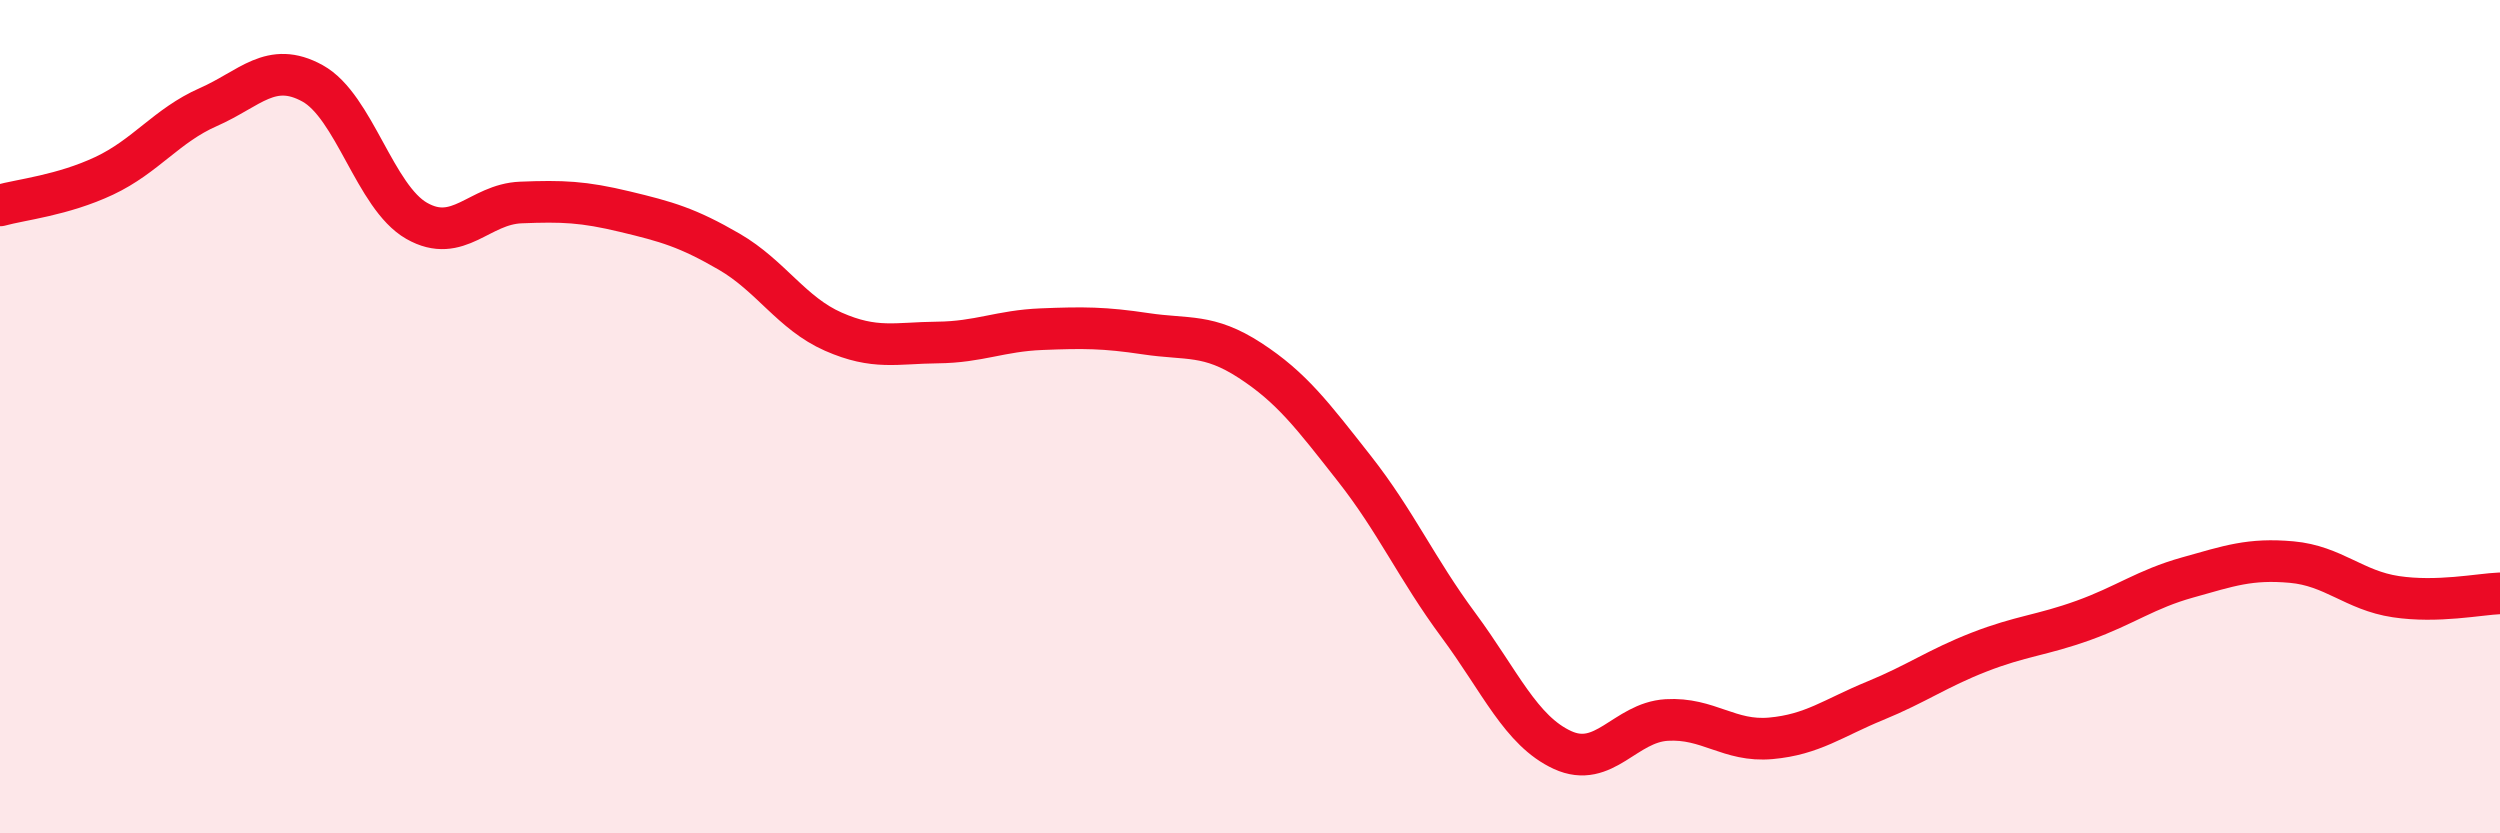
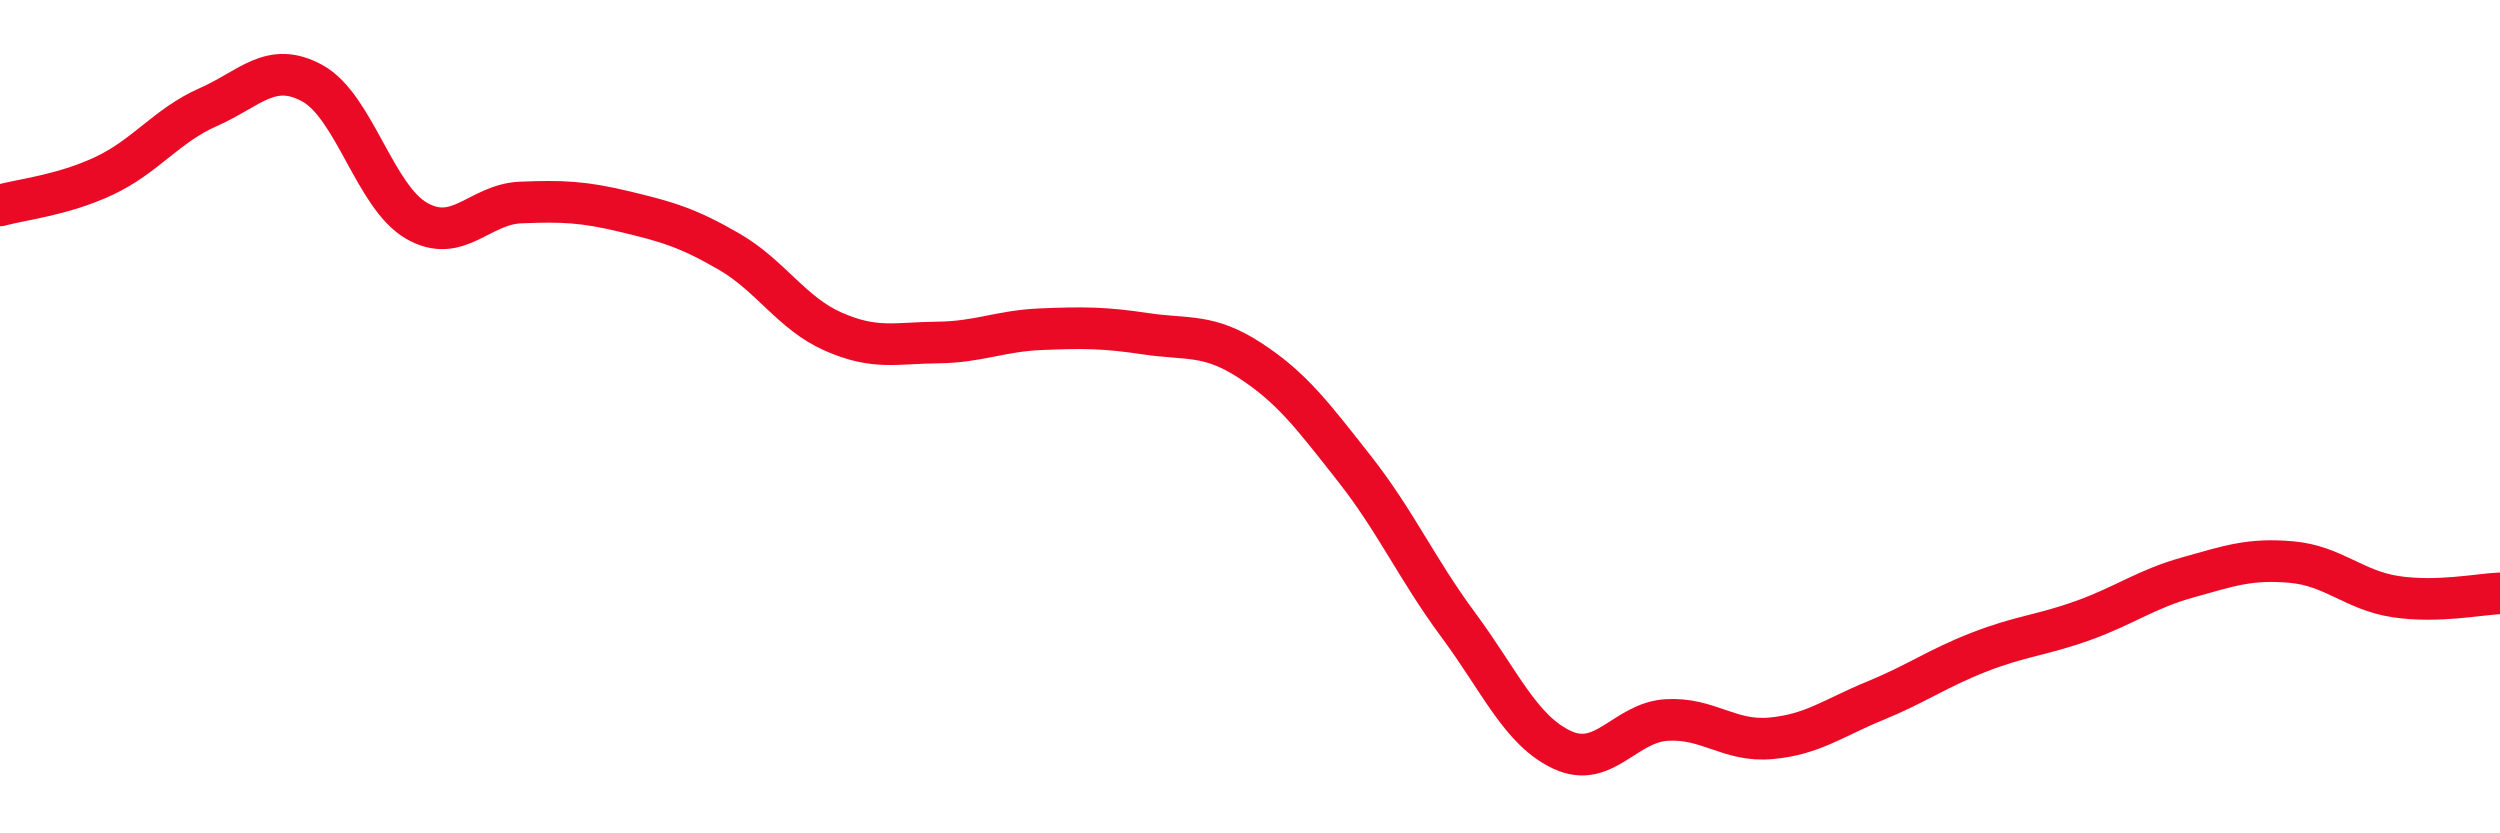
<svg xmlns="http://www.w3.org/2000/svg" width="60" height="20" viewBox="0 0 60 20">
-   <path d="M 0,4.93 C 0.5,4.79 1.5,4.69 2.5,4.22 C 3.5,3.75 4,3.01 5,2.57 C 6,2.13 6.5,1.45 7.5,2 C 8.5,2.55 9,4.73 10,5.3 C 11,5.87 11.5,4.9 12.5,4.86 C 13.5,4.82 14,4.84 15,5.08 C 16,5.32 16.5,5.46 17.5,6.04 C 18.5,6.62 19,7.52 20,7.96 C 21,8.4 21.5,8.23 22.5,8.22 C 23.5,8.21 24,7.94 25,7.9 C 26,7.86 26.5,7.86 27.5,8.01 C 28.5,8.16 29,8 30,8.65 C 31,9.3 31.5,9.97 32.5,11.24 C 33.5,12.51 34,13.65 35,15 C 36,16.35 36.5,17.54 37.5,18 C 38.5,18.46 39,17.34 40,17.28 C 41,17.22 41.5,17.81 42.5,17.72 C 43.5,17.63 44,17.23 45,16.82 C 46,16.41 46.5,16.04 47.5,15.65 C 48.5,15.26 49,15.25 50,14.89 C 51,14.53 51.5,14.14 52.5,13.86 C 53.5,13.58 54,13.4 55,13.49 C 56,13.58 56.5,14.17 57.5,14.32 C 58.5,14.47 59.5,14.26 60,14.24L60 20L0 20Z" fill="#EB0A25" opacity="0.1" stroke-linecap="round" stroke-linejoin="round" />
  <path d="M 0,4.93 C 0.5,4.79 1.5,4.69 2.5,4.22 C 3.5,3.75 4,3.01 5,2.57 C 6,2.13 6.5,1.45 7.5,2 C 8.5,2.55 9,4.73 10,5.3 C 11,5.87 11.5,4.9 12.5,4.86 C 13.5,4.82 14,4.84 15,5.08 C 16,5.32 16.5,5.46 17.5,6.04 C 18.5,6.62 19,7.52 20,7.96 C 21,8.4 21.5,8.23 22.5,8.22 C 23.5,8.21 24,7.94 25,7.9 C 26,7.86 26.5,7.86 27.5,8.01 C 28.5,8.16 29,8 30,8.65 C 31,9.3 31.5,9.97 32.5,11.24 C 33.5,12.51 34,13.65 35,15 C 36,16.35 36.5,17.54 37.5,18 C 38.5,18.46 39,17.34 40,17.28 C 41,17.22 41.5,17.81 42.5,17.72 C 43.5,17.63 44,17.23 45,16.82 C 46,16.41 46.5,16.04 47.5,15.65 C 48.5,15.26 49,15.25 50,14.89 C 51,14.53 51.5,14.14 52.5,13.86 C 53.5,13.58 54,13.4 55,13.49 C 56,13.58 56.5,14.17 57.5,14.32 C 58.5,14.47 59.5,14.26 60,14.24" stroke="#EB0A25" stroke-width="1" fill="none" stroke-linecap="round" stroke-linejoin="round" />
</svg>